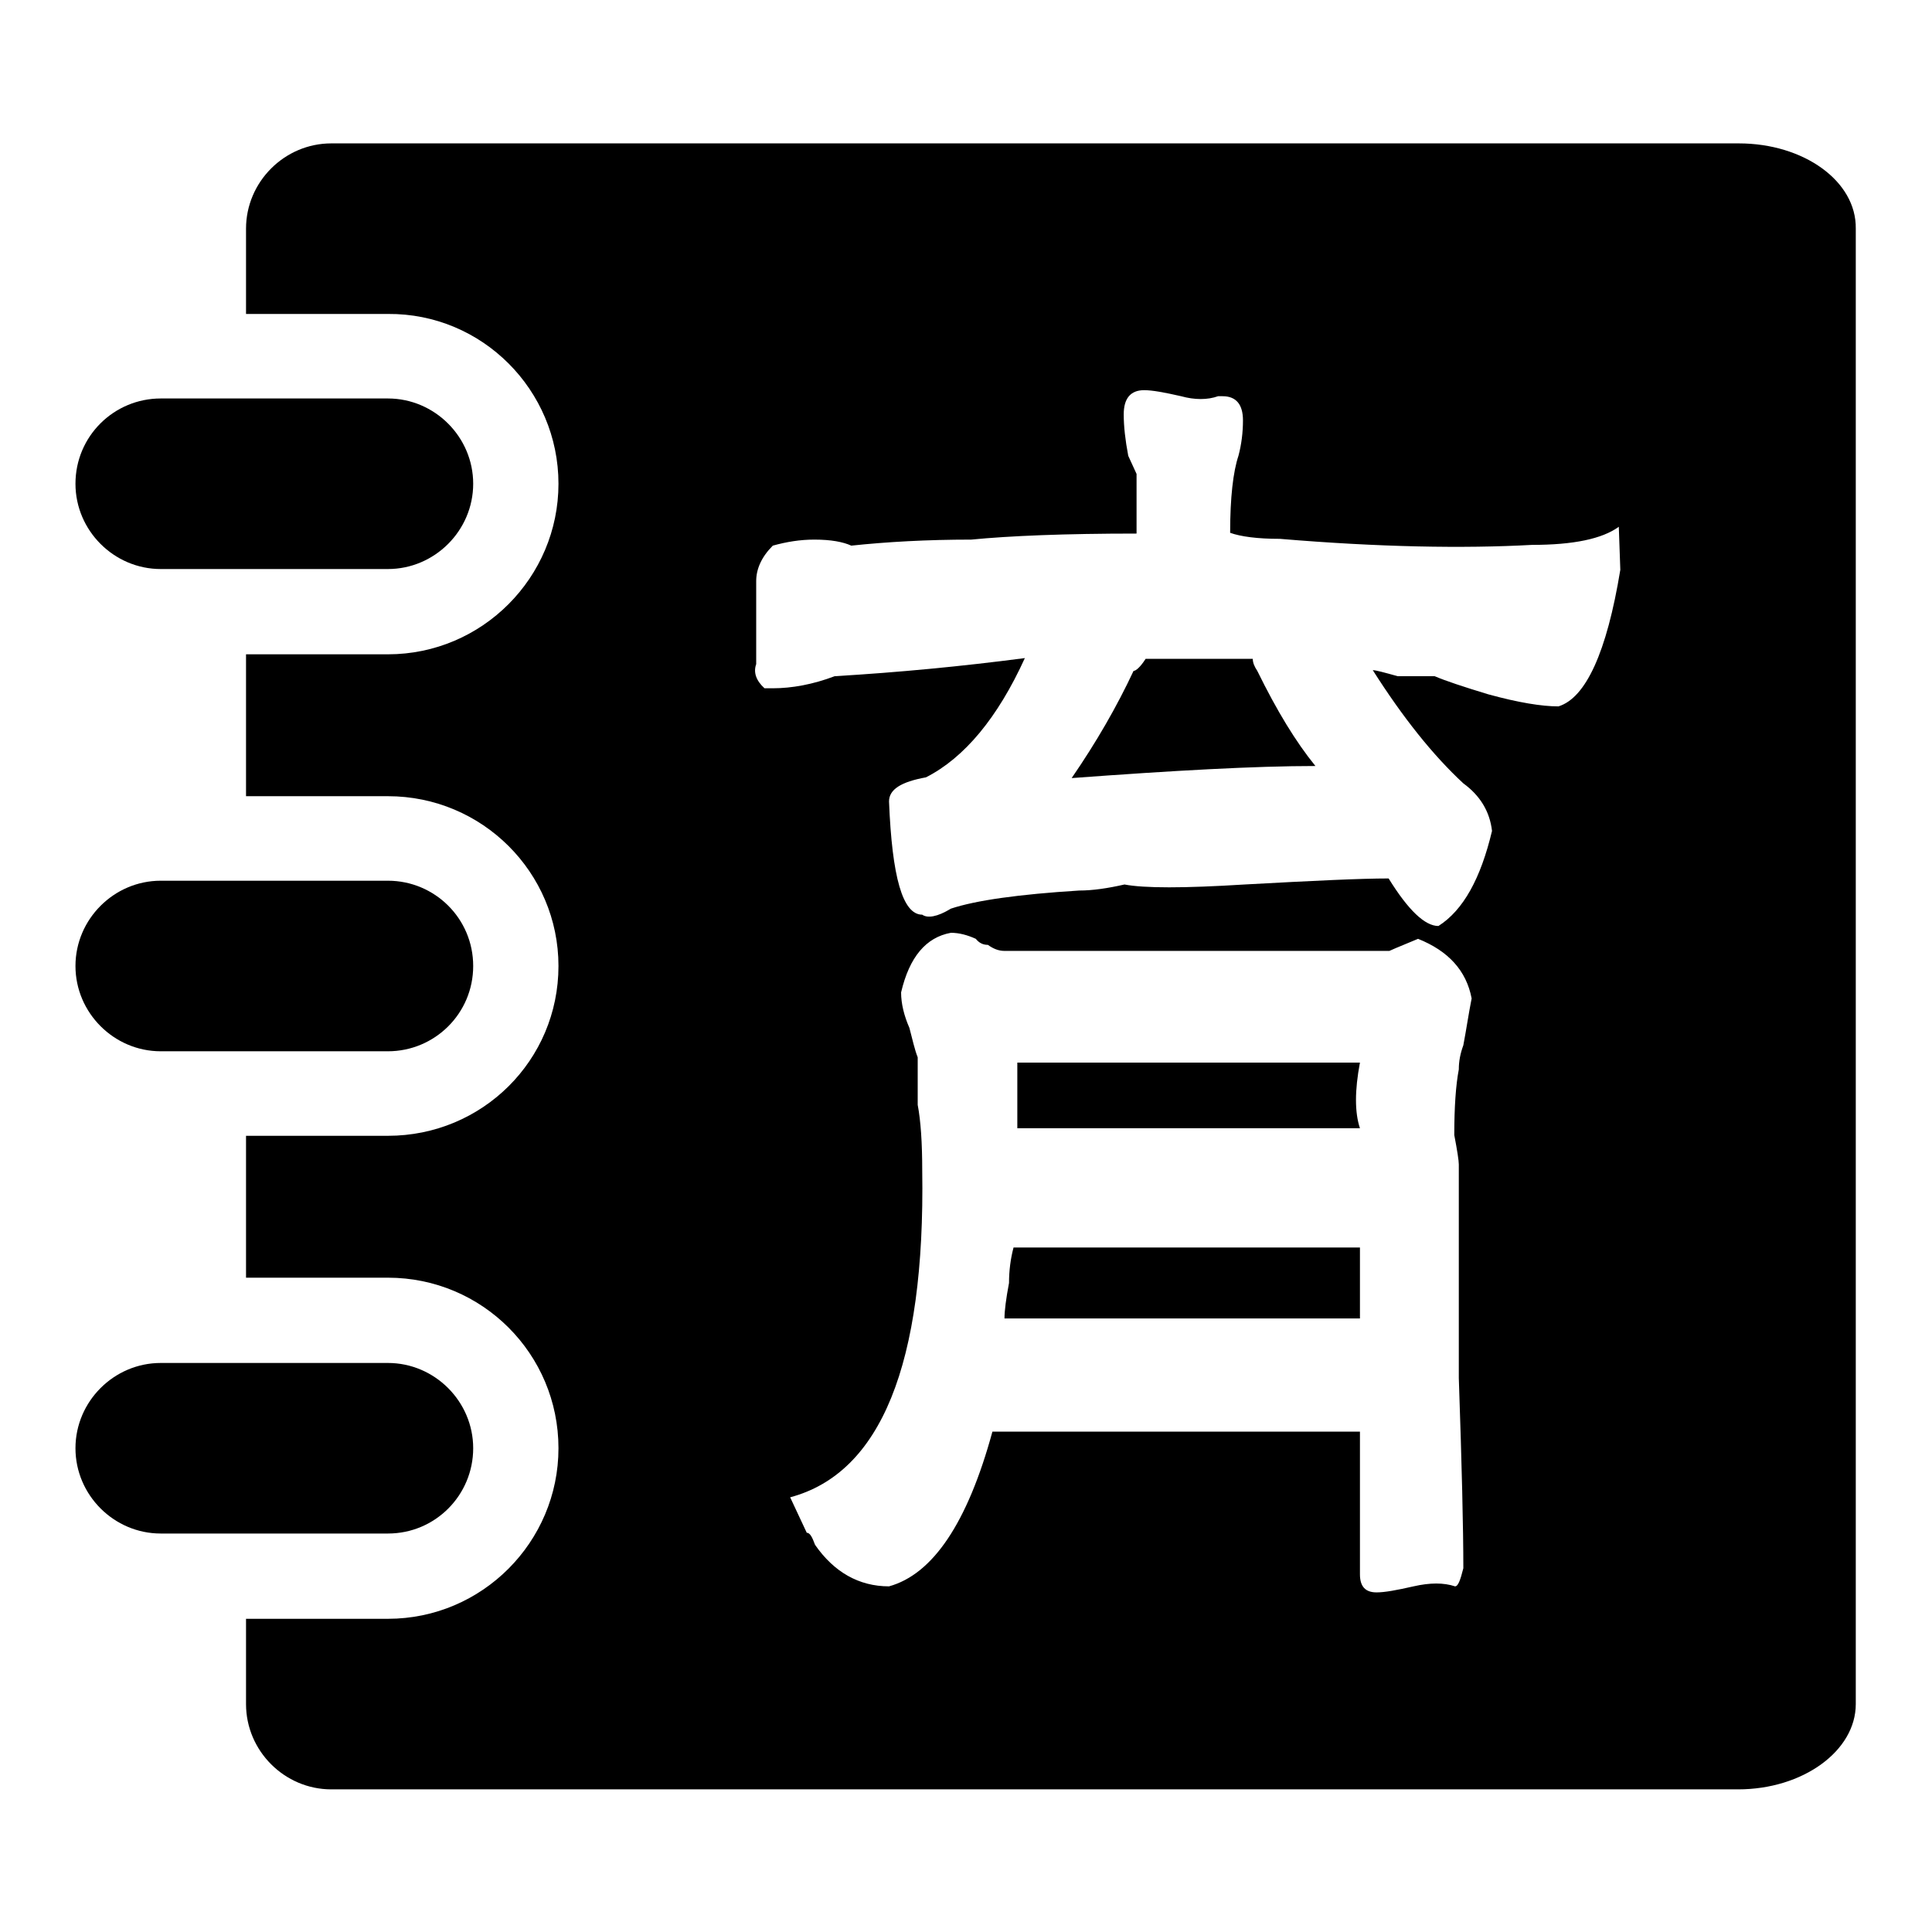
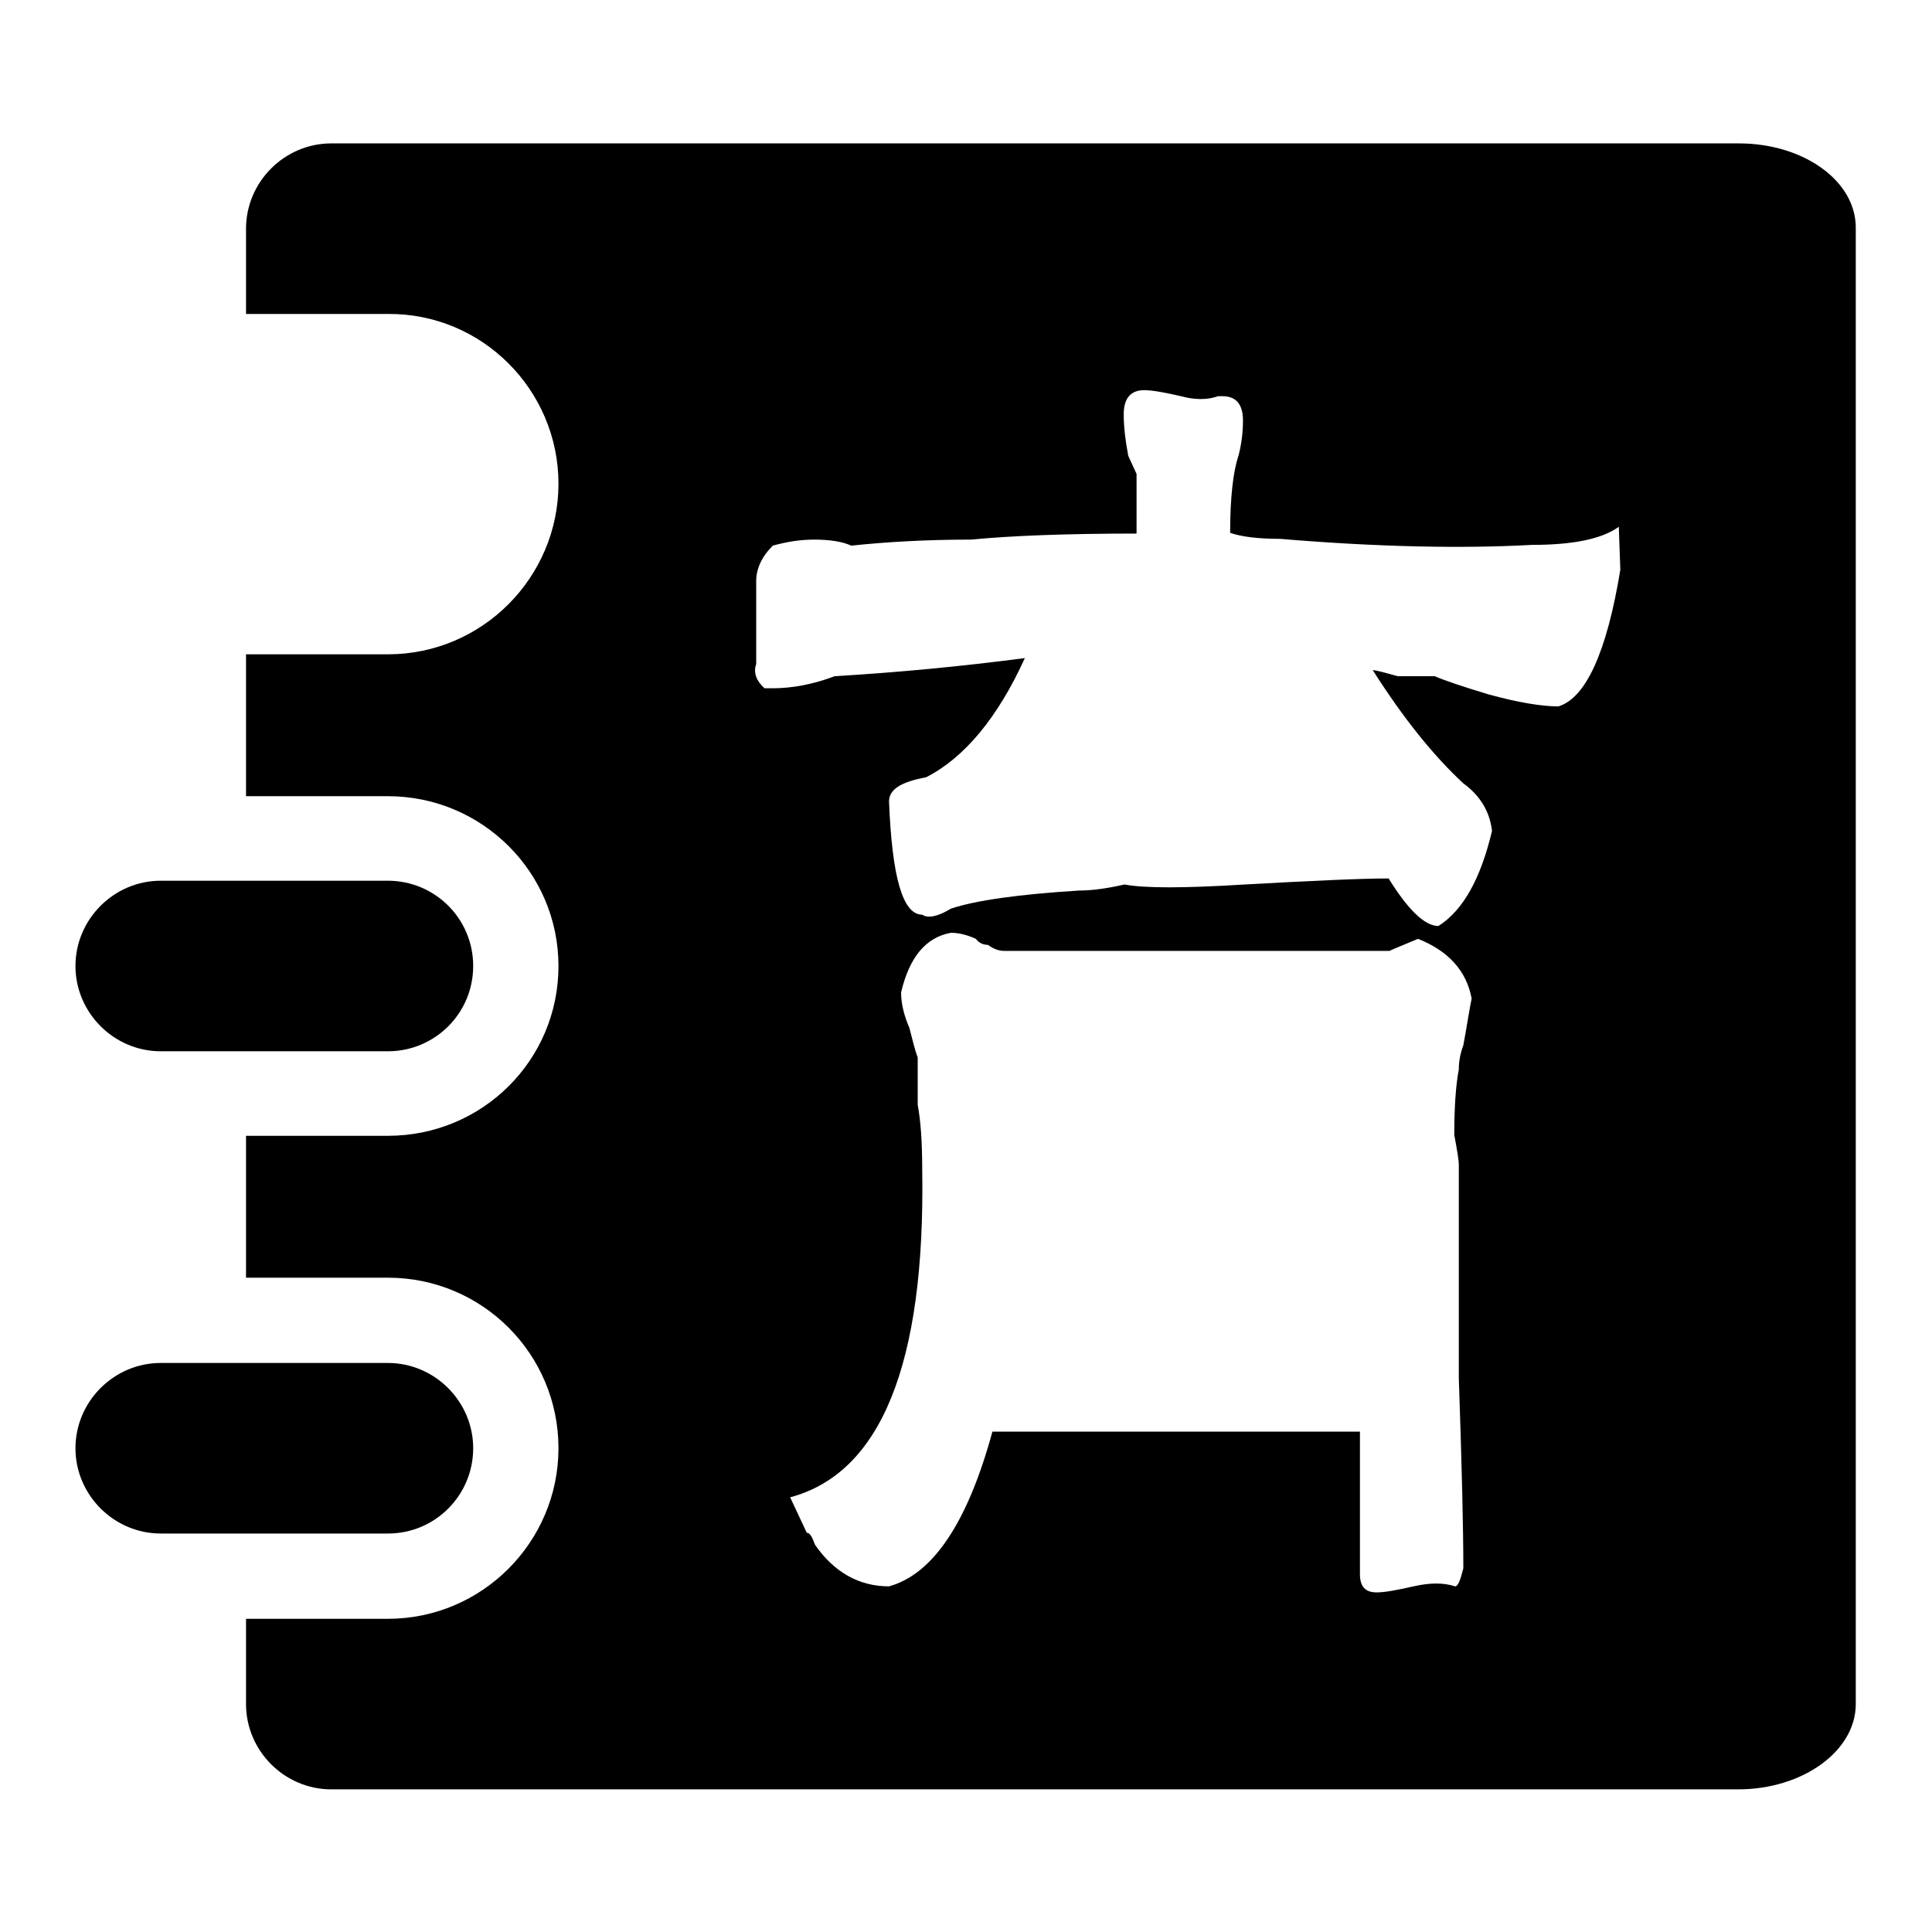
<svg xmlns="http://www.w3.org/2000/svg" version="1.1" x="0px" y="0px" viewBox="0 0 256 256" enable-background="new 0 0 256 256" xml:space="preserve">
  <g>
    <g>
      <path fill="#000000" d="M62.7,191.9c0-6.2-5.1-11.3-11.3-11.3H21.3c-6.2,0-11.3,5.1-11.3,11.3c0,6.2,5.1,11.3,11.3,11.3h30.1C57.7,203.2,62.7,198.1,62.7,191.9z" />
      <path fill="#000000" d="M10,128c0,6.2,5.1,11.3,11.3,11.3h30.1c6.2,0,11.3-5,11.3-11.3s-5.1-11.3-11.3-11.3H21.3C15.1,116.7,10,121.8,10,128z" />
-       <path fill="#000000" d="M21.3,75.4h30.1c6.2,0,11.3-5.1,11.3-11.3c0-6.2-5.1-11.3-11.3-11.3H21.3c-6.2,0-11.3,5-11.3,11.3C10,70.3,15.1,75.4,21.3,75.4z" />
      <path fill="#000000" d="M230.4,19h-11.6h-4h-50.4l0,0H43.9c-6.2,0-11.3,5.1-11.3,11.3v11.3h18.8C63.9,41.5,74,51.7,74,64.1S63.9,86.7,51.4,86.7H32.6v18.8h18.8c12.5,0,22.6,10.1,22.6,22.5c0,12.5-10.1,22.5-22.6,22.5H32.6v18.8h18.8c12.5,0,22.6,10.1,22.6,22.6c0,12.4-10.1,22.6-22.6,22.6H32.6v11.3c0,6.2,5.1,11.3,11.3,11.3H155h9.3h50.4l0,0h15.6l0,0c8.6,0,15.6-5.1,15.6-11.3V30.3C246,24,239,19,230.4,19z M193.9,138.5c-0.4,1.1-0.6,2.1-0.6,3.2c-0.4,2.1-0.6,5-0.6,8.7c0.4,2.1,0.6,3.4,0.6,3.9c0,6.8,0,16.3,0,28.3c0.4,11.6,0.6,19.9,0.6,25.2c-0.4,1.6-0.7,2.4-1.1,2.4c-1.5-0.5-3.3-0.5-5.5,0c-2.2,0.5-3.8,0.8-4.9,0.8c-1.5,0-2.2-0.8-2.2-2.4v-18.9h-48.7c-3.3,12.1-7.9,18.9-13.7,20.5c-4,0-7.3-1.9-9.8-5.5c-0.4-1.1-0.7-1.6-1.1-1.6l-2.2-4.7c12-3.2,17.9-17.6,17.5-43.3c0-3.7-0.2-6.6-0.6-8.7c0-2.1,0-4.2,0-6.3c-0.4-1-0.7-2.4-1.1-3.9c-0.7-1.6-1.1-3.2-1.1-4.7c1.1-4.7,3.3-7.3,6.6-7.9c1.1,0,2.2,0.3,3.3,0.8c0.4,0.5,0.9,0.8,1.6,0.8c0.7,0.5,1.4,0.8,2.2,0.8h50.4h0.6c1.1-0.5,2.4-1,3.8-1.6c4,1.6,6.4,4.2,7.1,7.9C194.6,134.3,194.3,136.4,193.9,138.5z M214.7,75.5c-1.8,11-4.6,17-8.2,18.1c-2.2,0-5.3-0.5-9.3-1.6c-3.3-1-5.7-1.8-7.1-2.4c-1.5,0-3.1,0-4.9,0c-1.8-0.5-2.9-0.8-3.3-0.8c4,6.3,8,11.3,12,15c2.2,1.6,3.5,3.7,3.8,6.3c-1.5,6.3-3.8,10.5-7.1,12.6c-1.8,0-4-2.1-6.6-6.3c-3.7,0-10,0.3-19.1,0.8c-8,0.5-13.3,0.5-15.9,0c-2.2,0.5-4.2,0.8-6,0.8c-8,0.5-13.7,1.3-17,2.4c-1.8,1.1-3.1,1.3-3.8,0.8c-2.6,0-4-5-4.4-15c0-1.6,1.6-2.6,4.9-3.2c5.1-2.6,9.5-7.9,13.1-15.8c-8.4,1.1-16.8,1.9-25.2,2.4c-2.9,1.1-5.7,1.6-8.2,1.6h-1.1c-1.1-1-1.5-2.1-1.1-3.2c0-3.7,0-7.3,0-11c0-1.6,0.7-3.2,2.2-4.7c1.8-0.5,3.6-0.8,5.5-0.8c2.2,0,3.8,0.3,4.9,0.8c4.7-0.5,10-0.8,15.9-0.8c5.1-0.5,12.4-0.8,21.9-0.8c0-2.6,0-5.3,0-7.9l-1.1-2.4c-0.4-2.1-0.6-3.9-0.6-5.5c0-2.1,0.9-3.2,2.7-3.2c1.1,0,2.7,0.3,4.9,0.8c1.8,0.5,3.5,0.5,4.9,0h0.6c1.8,0,2.7,1.1,2.7,3.2c0,1.6-0.2,3.2-0.6,4.7c-0.7,2.1-1.1,5.5-1.1,10.2c1.4,0.5,3.6,0.8,6.6,0.8c13.1,1.1,24.3,1.3,33.4,0.8c5.5,0,9.3-0.8,11.5-2.4L214.7,75.5L214.7,75.5z" />
-       <path fill="#000000" d="M133.7,170c-0.4,2.1-0.6,3.7-0.6,4.7h47.1v-9.4h-45.9C133.9,166.8,133.7,168.4,133.7,170z" />
-       <path fill="#000000" d="M134.8,140.8c0,3.7,0,6.6,0,8.7h45.4c-0.7-2.1-0.7-5,0-8.7H134.8z" />
-       <path fill="#000000" d="M166,87.3h-4.9h-9.3c-0.7,1.1-1.3,1.6-1.6,1.6c-2.2,4.7-4.9,9.4-8.2,14.2c13.5-1,24.3-1.6,32.3-1.6c-2.6-3.2-5.1-7.3-7.7-12.6C166.2,88.3,166,87.8,166,87.3z" />
    </g>
  </g>
</svg>